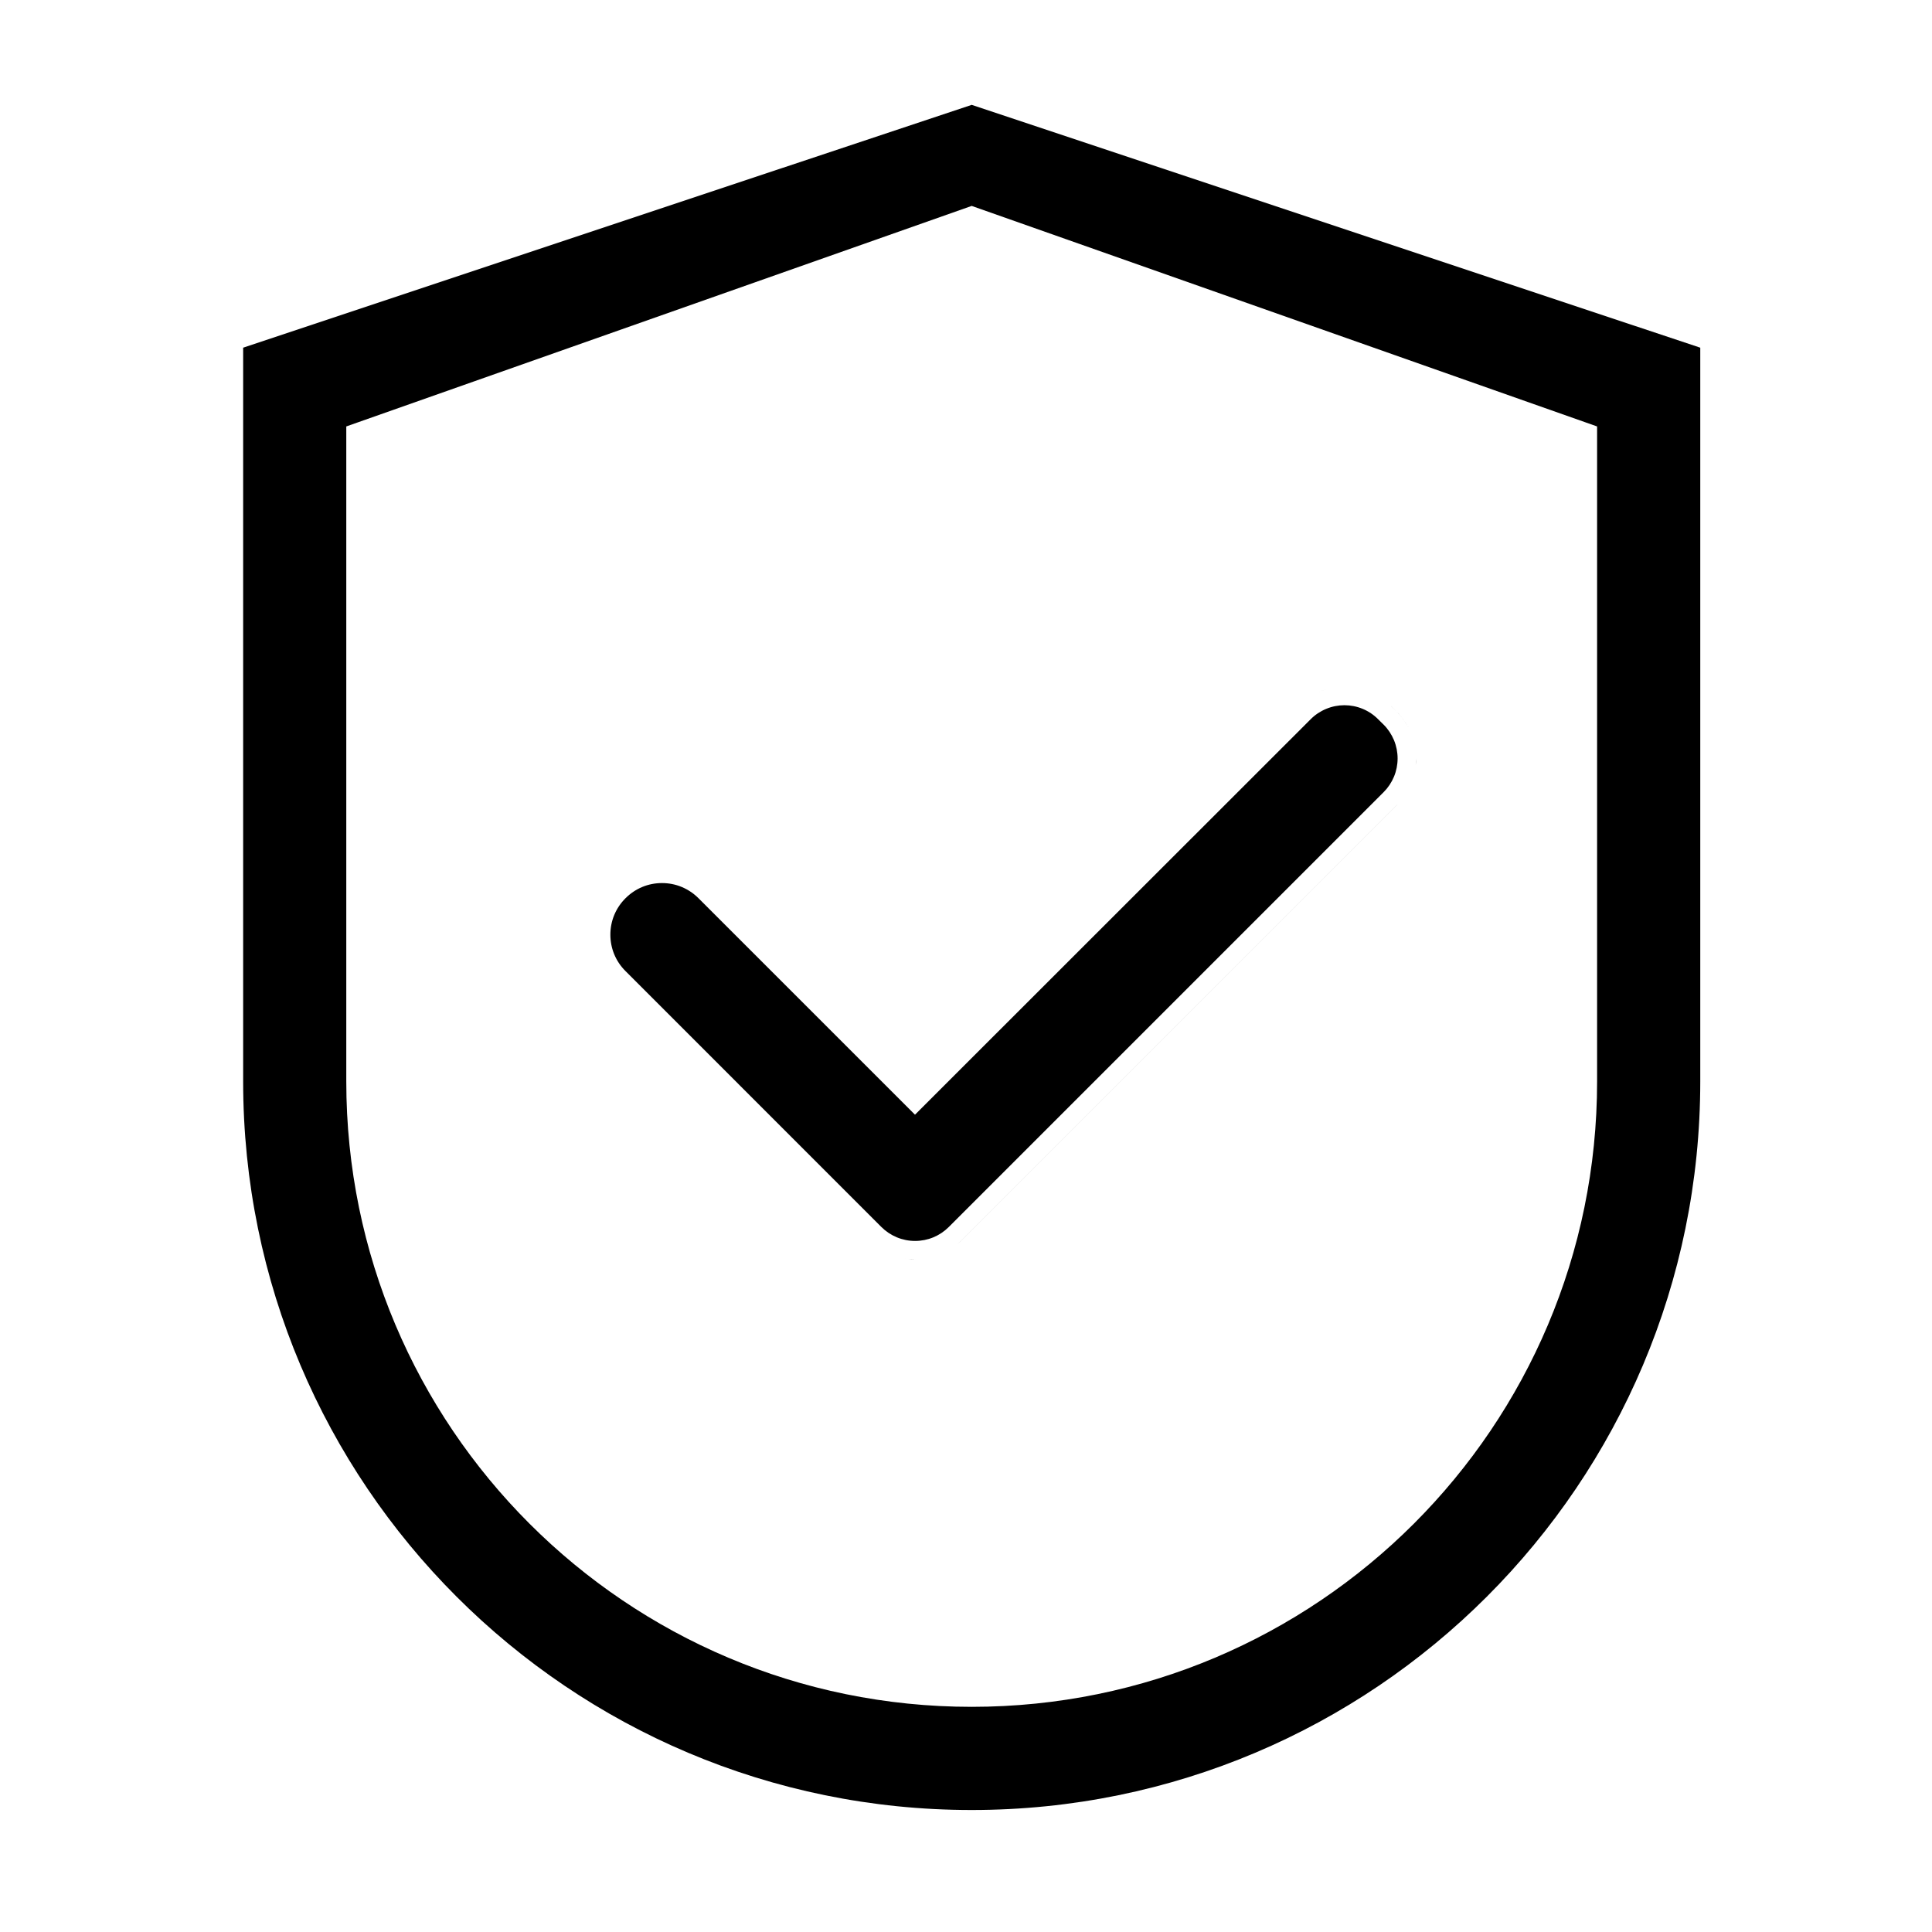
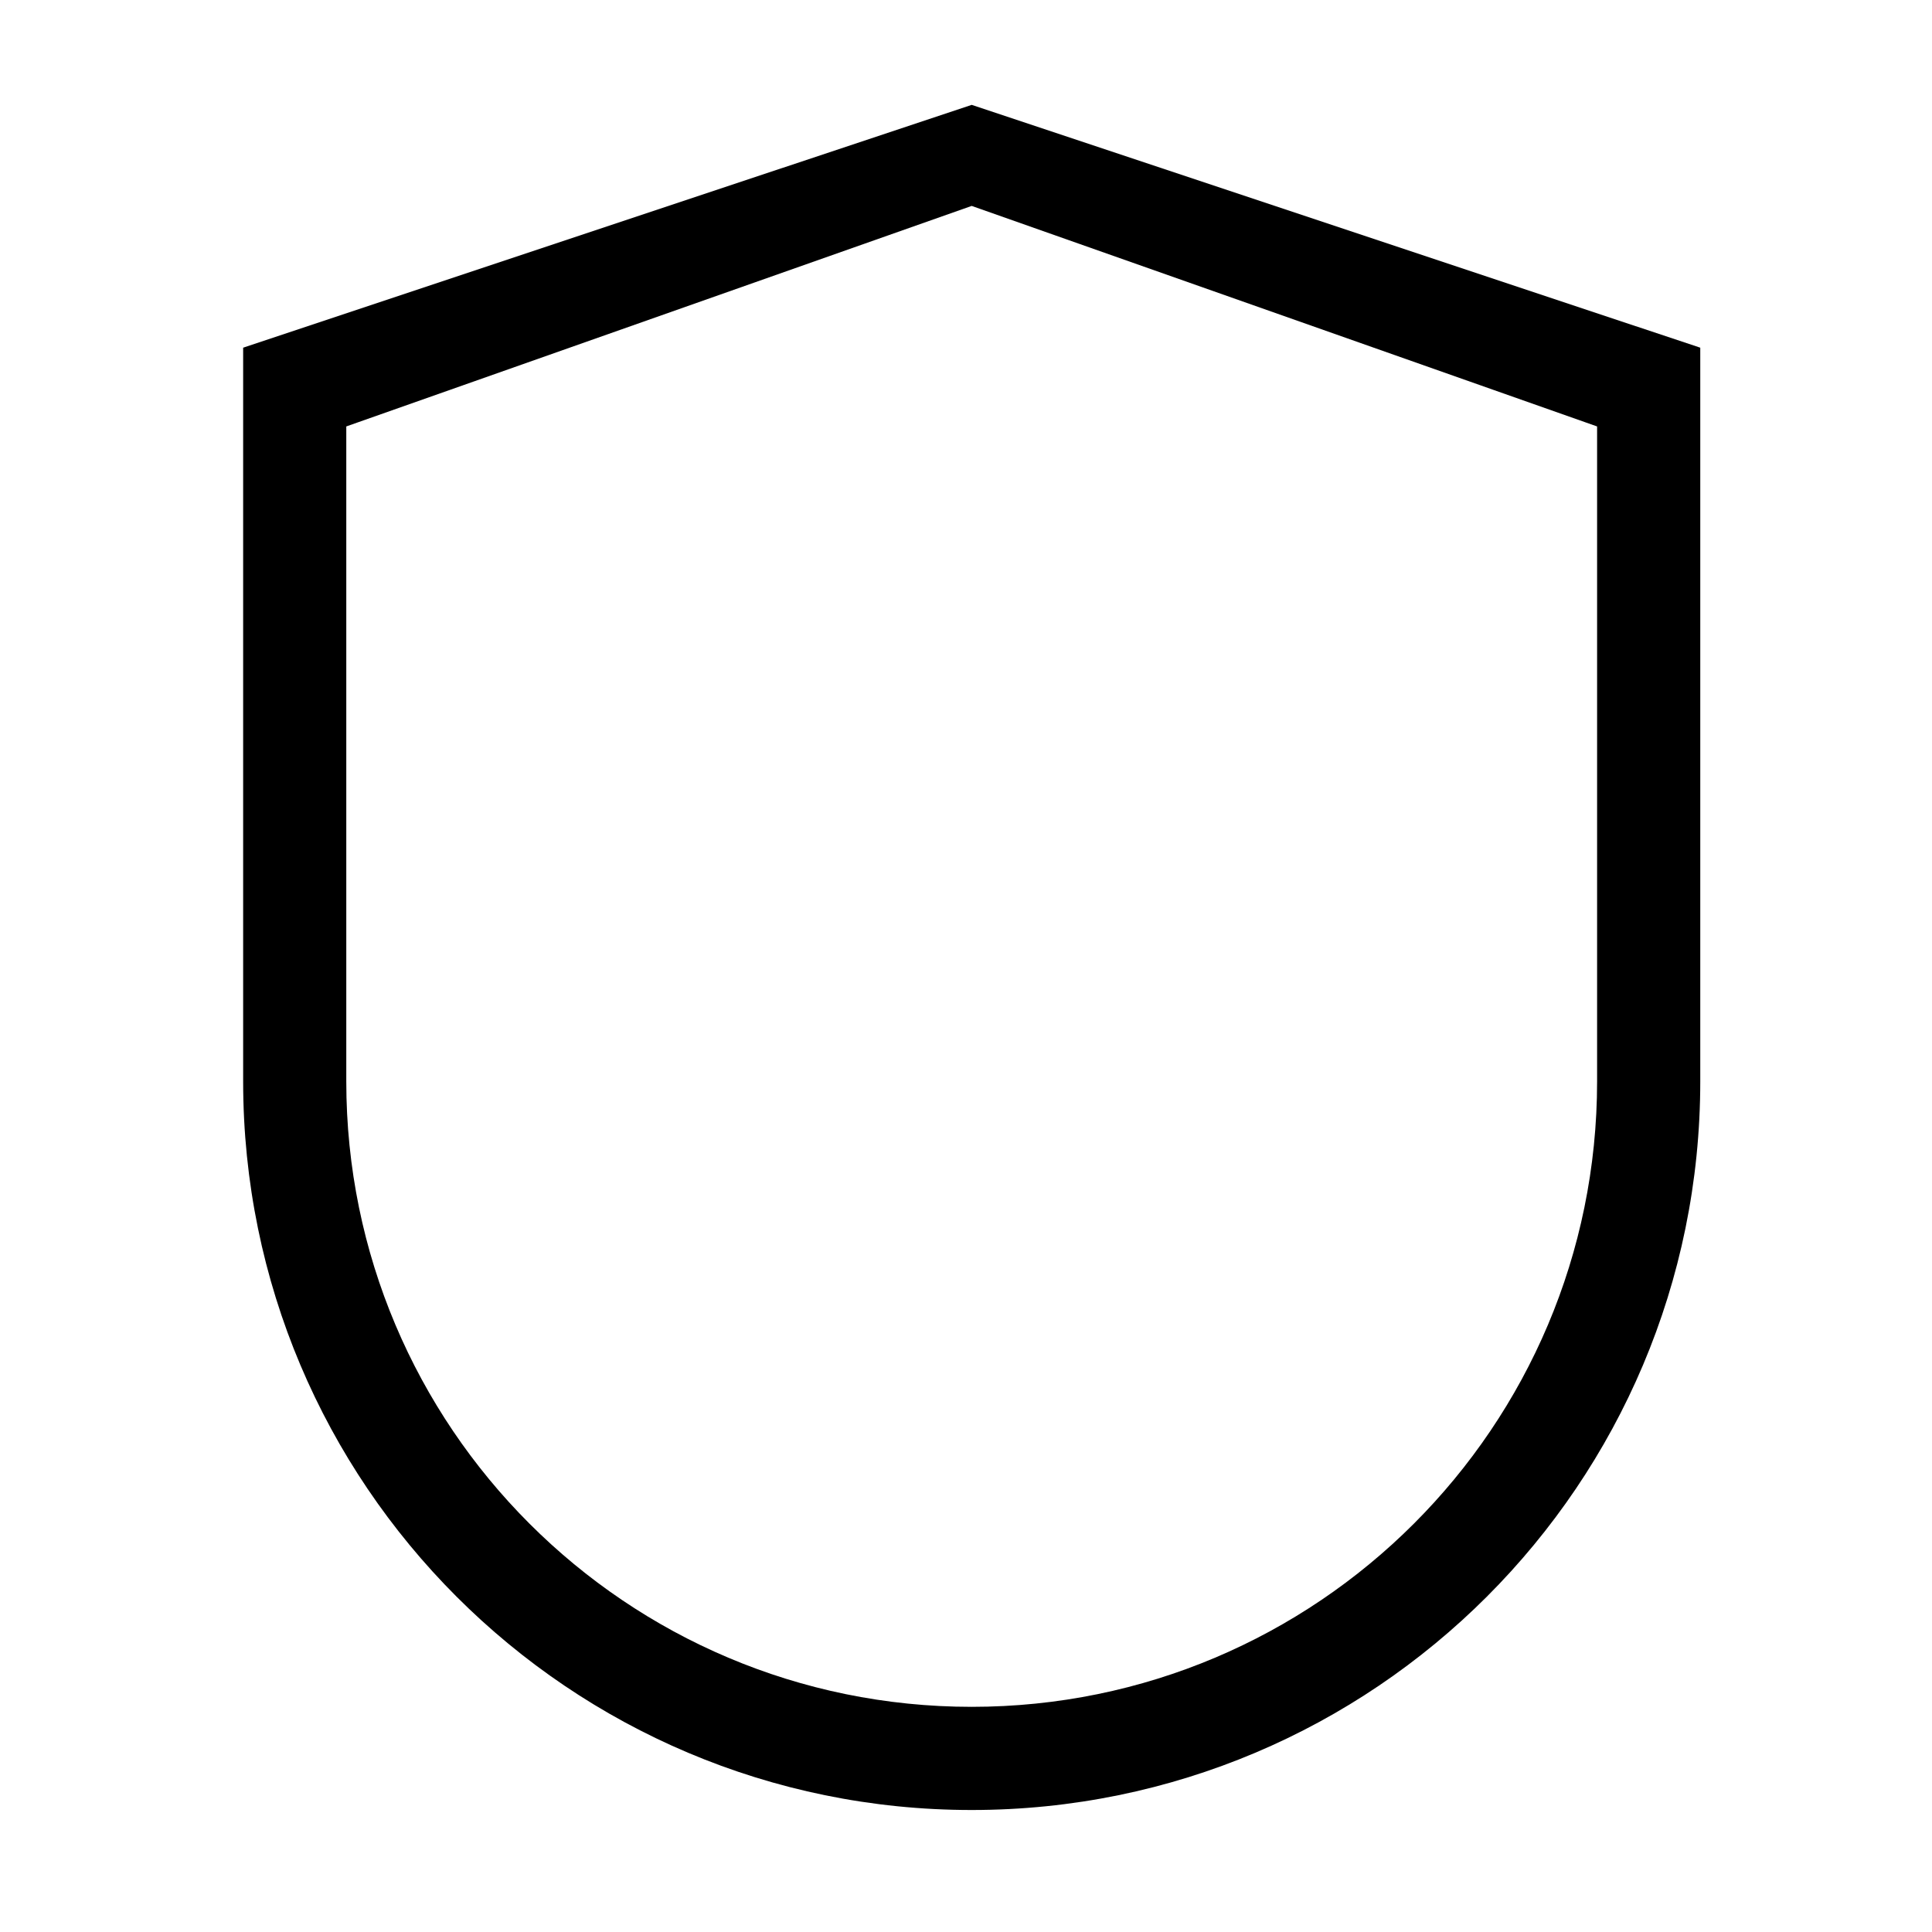
<svg xmlns="http://www.w3.org/2000/svg" width="55" height="55" viewBox="0 0 55 55" fill="none">
-   <path d="M26.051 35.852C25.927 35.852 25.804 35.84 25.684 35.816C25.744 35.828 25.805 35.837 25.866 35.843L26.051 35.852ZM24.855 35.425V35.424V35.425ZM39.76 22.923L27.383 35.3C27.339 35.344 27.293 35.385 27.245 35.424C27.293 35.385 27.338 35.343 27.382 35.3L39.76 22.922C39.771 22.91 39.782 22.898 39.793 22.886C39.782 22.898 39.771 22.911 39.76 22.923ZM38.273 20.076C38.452 20.076 38.628 20.111 38.793 20.18C38.958 20.248 39.108 20.349 39.233 20.476L39.39 20.63C39.516 20.756 39.615 20.907 39.684 21.071C39.752 21.236 39.787 21.413 39.787 21.591C39.787 21.769 39.752 21.946 39.684 22.11C39.615 22.275 39.515 22.425 39.389 22.551L27.011 34.929C26.885 35.055 26.736 35.155 26.571 35.224C26.407 35.292 26.229 35.327 26.051 35.327C25.872 35.327 25.696 35.292 25.531 35.224C25.366 35.155 25.216 35.055 25.09 34.929L17.807 27.645C17.67 27.509 17.561 27.348 17.487 27.17C17.413 26.992 17.376 26.801 17.376 26.608C17.376 26.416 17.413 26.224 17.487 26.046C17.561 25.868 17.67 25.707 17.807 25.571L17.809 25.569C17.945 25.433 18.106 25.324 18.284 25.25C18.462 25.176 18.653 25.139 18.846 25.139C19.038 25.139 19.229 25.176 19.407 25.25C19.585 25.324 19.747 25.433 19.883 25.569L26.048 31.733L37.312 20.475C37.438 20.348 37.589 20.248 37.754 20.18C37.919 20.111 38.095 20.076 38.273 20.076ZM20.02 25C20.103 25.061 20.183 25.126 20.256 25.199C20.183 25.126 20.103 25.061 20.02 25ZM36.941 20.105V20.104V20.105ZM17.305 27.873V27.872V27.873ZM17.436 25.198V25.199V25.198ZM40.304 21.406C40.31 21.467 40.312 21.529 40.312 21.591C40.312 21.653 40.309 21.714 40.303 21.775L40.312 21.591C40.312 21.529 40.31 21.468 40.304 21.406ZM39.605 20.105V20.104L39.76 20.259C39.891 20.39 40.003 20.539 40.09 20.702V20.703C40.032 20.594 39.962 20.492 39.884 20.396C39.845 20.349 39.804 20.302 39.76 20.259L39.605 20.105ZM37.552 19.695C37.666 19.648 37.785 19.612 37.906 19.588C37.785 19.612 37.667 19.648 37.553 19.695H37.552Z" fill="black" />
  <path d="M48.403 9.898V30.786C48.403 42.242 39.118 51.527 27.662 51.527C16.206 51.527 6.922 42.242 6.922 30.786V9.898L27.662 2.985L48.403 9.898ZM10.209 12.016L9.858 12.14V30.786C9.858 40.618 17.83 48.59 27.662 48.59C37.494 48.59 45.466 40.618 45.466 30.786V12.14L45.115 12.016L27.662 5.862L10.209 12.016Z" fill="black" />
</svg>